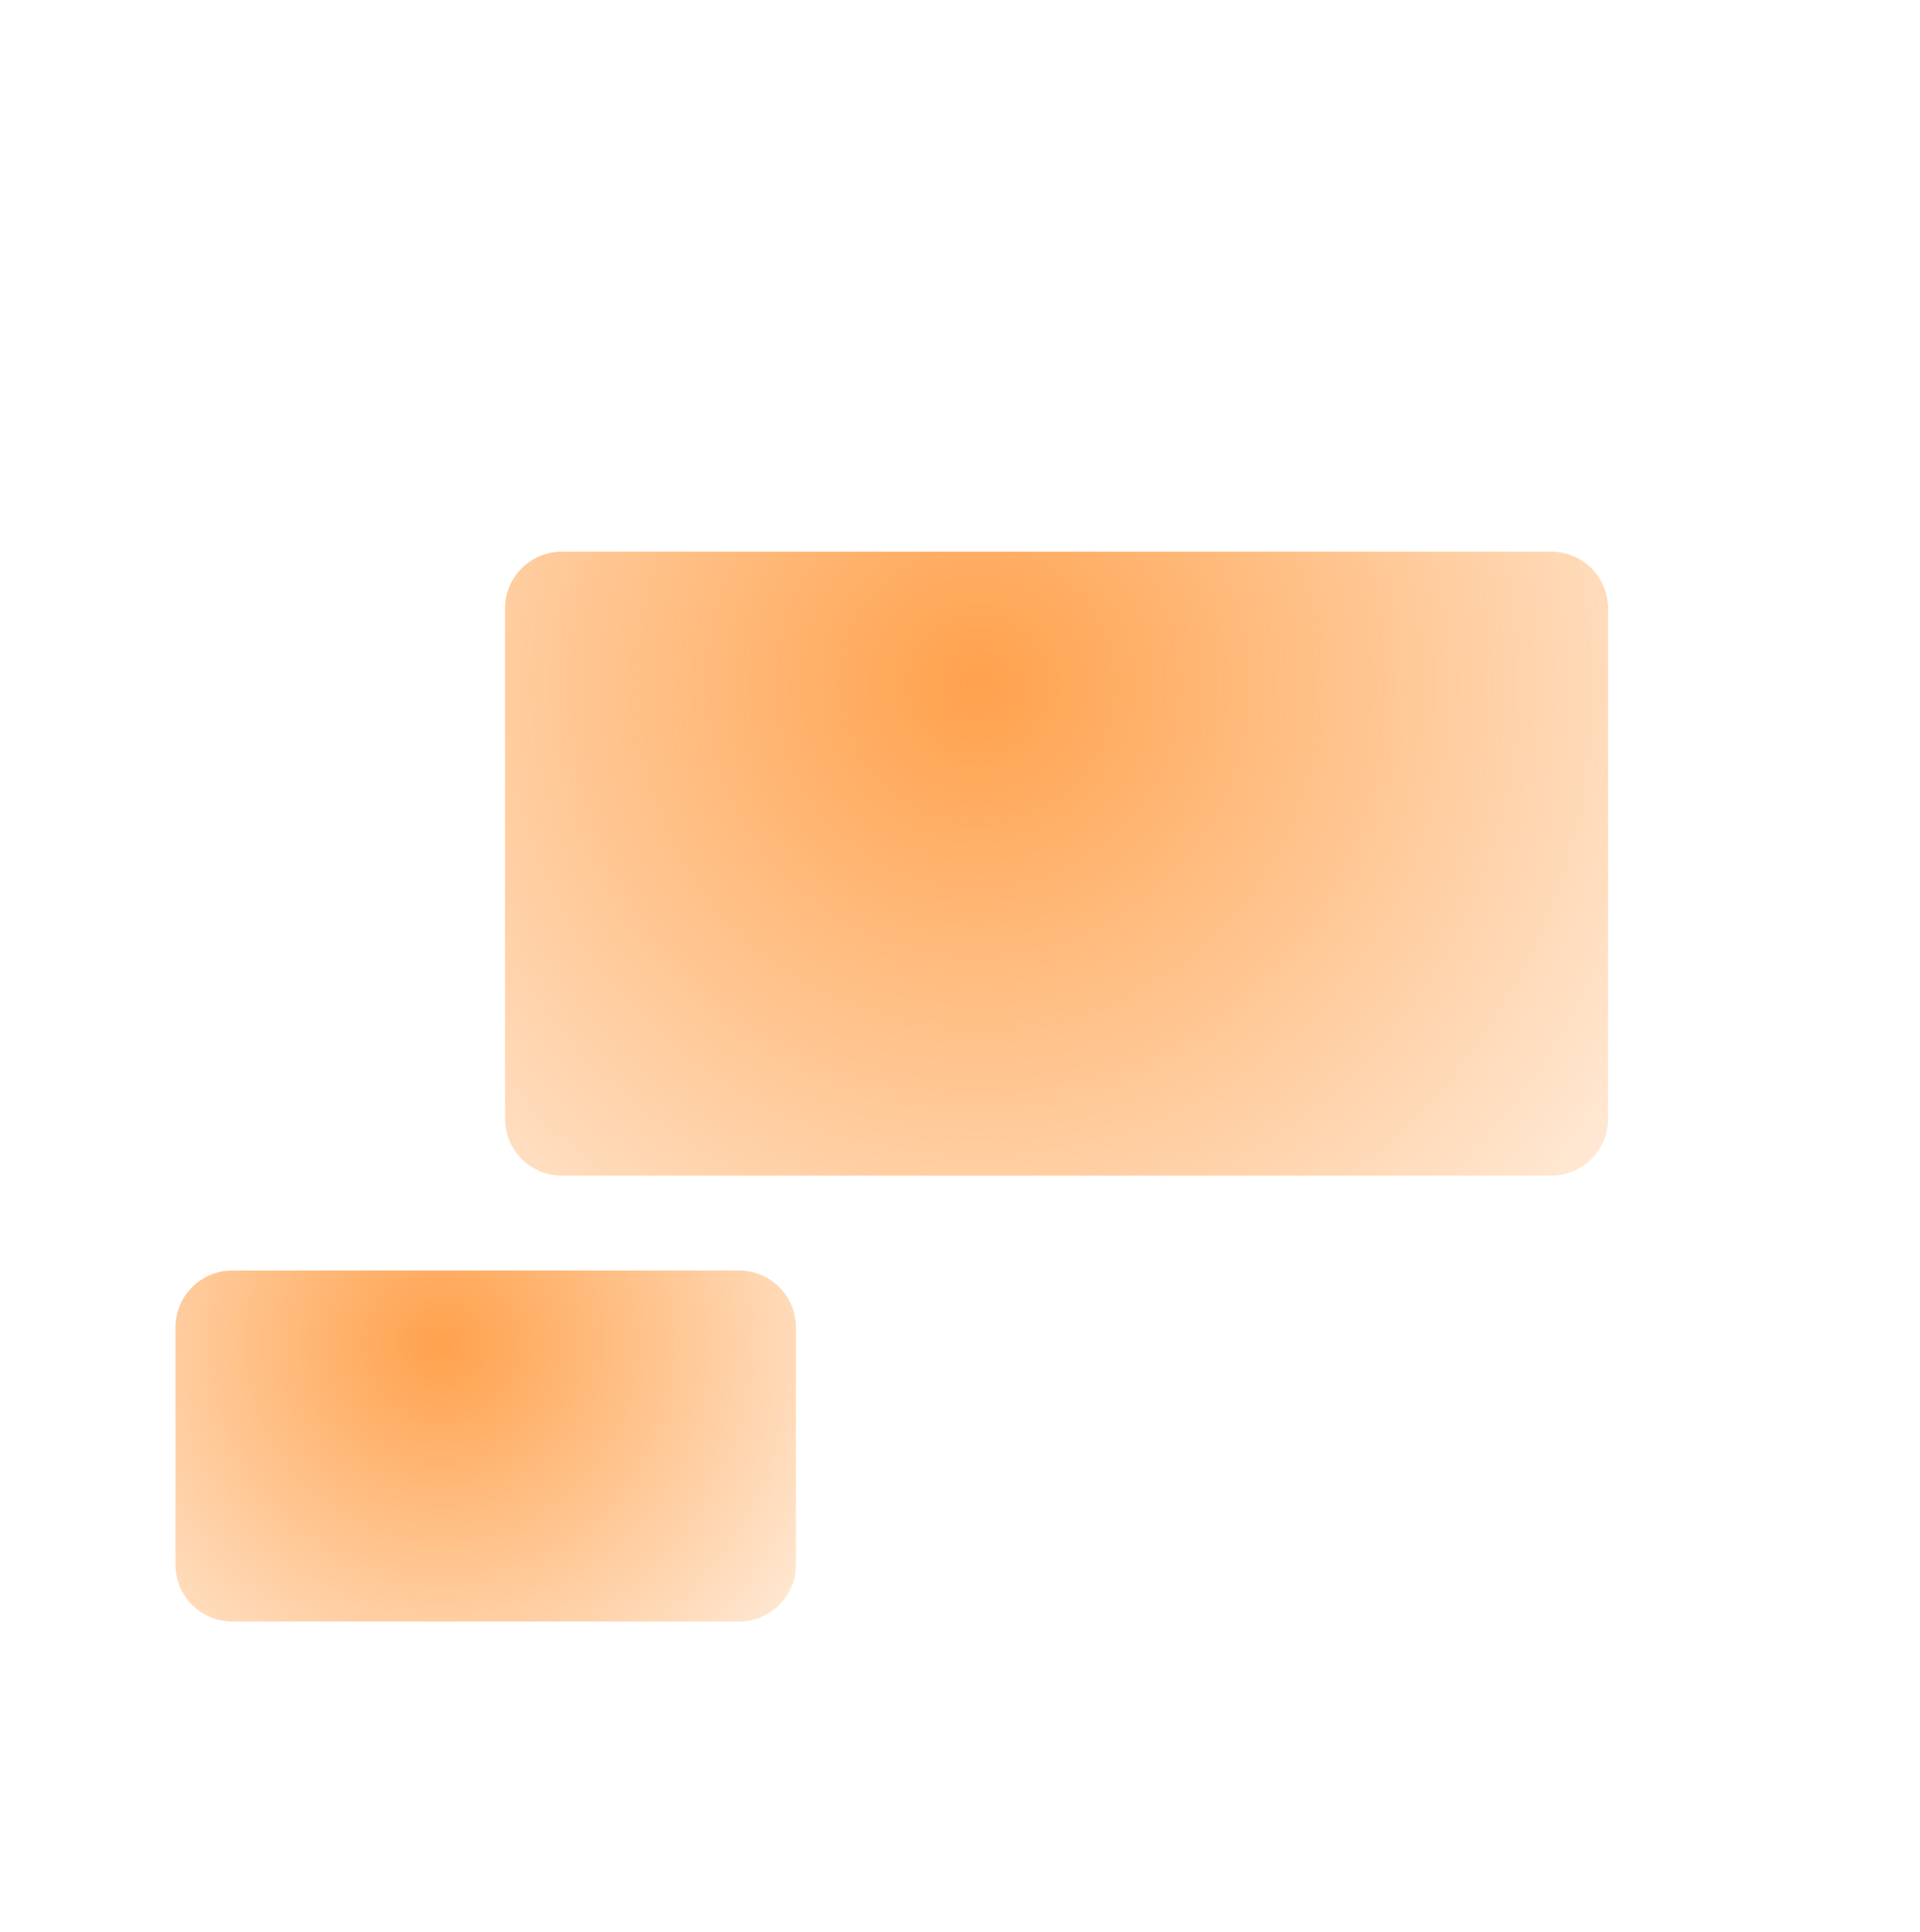
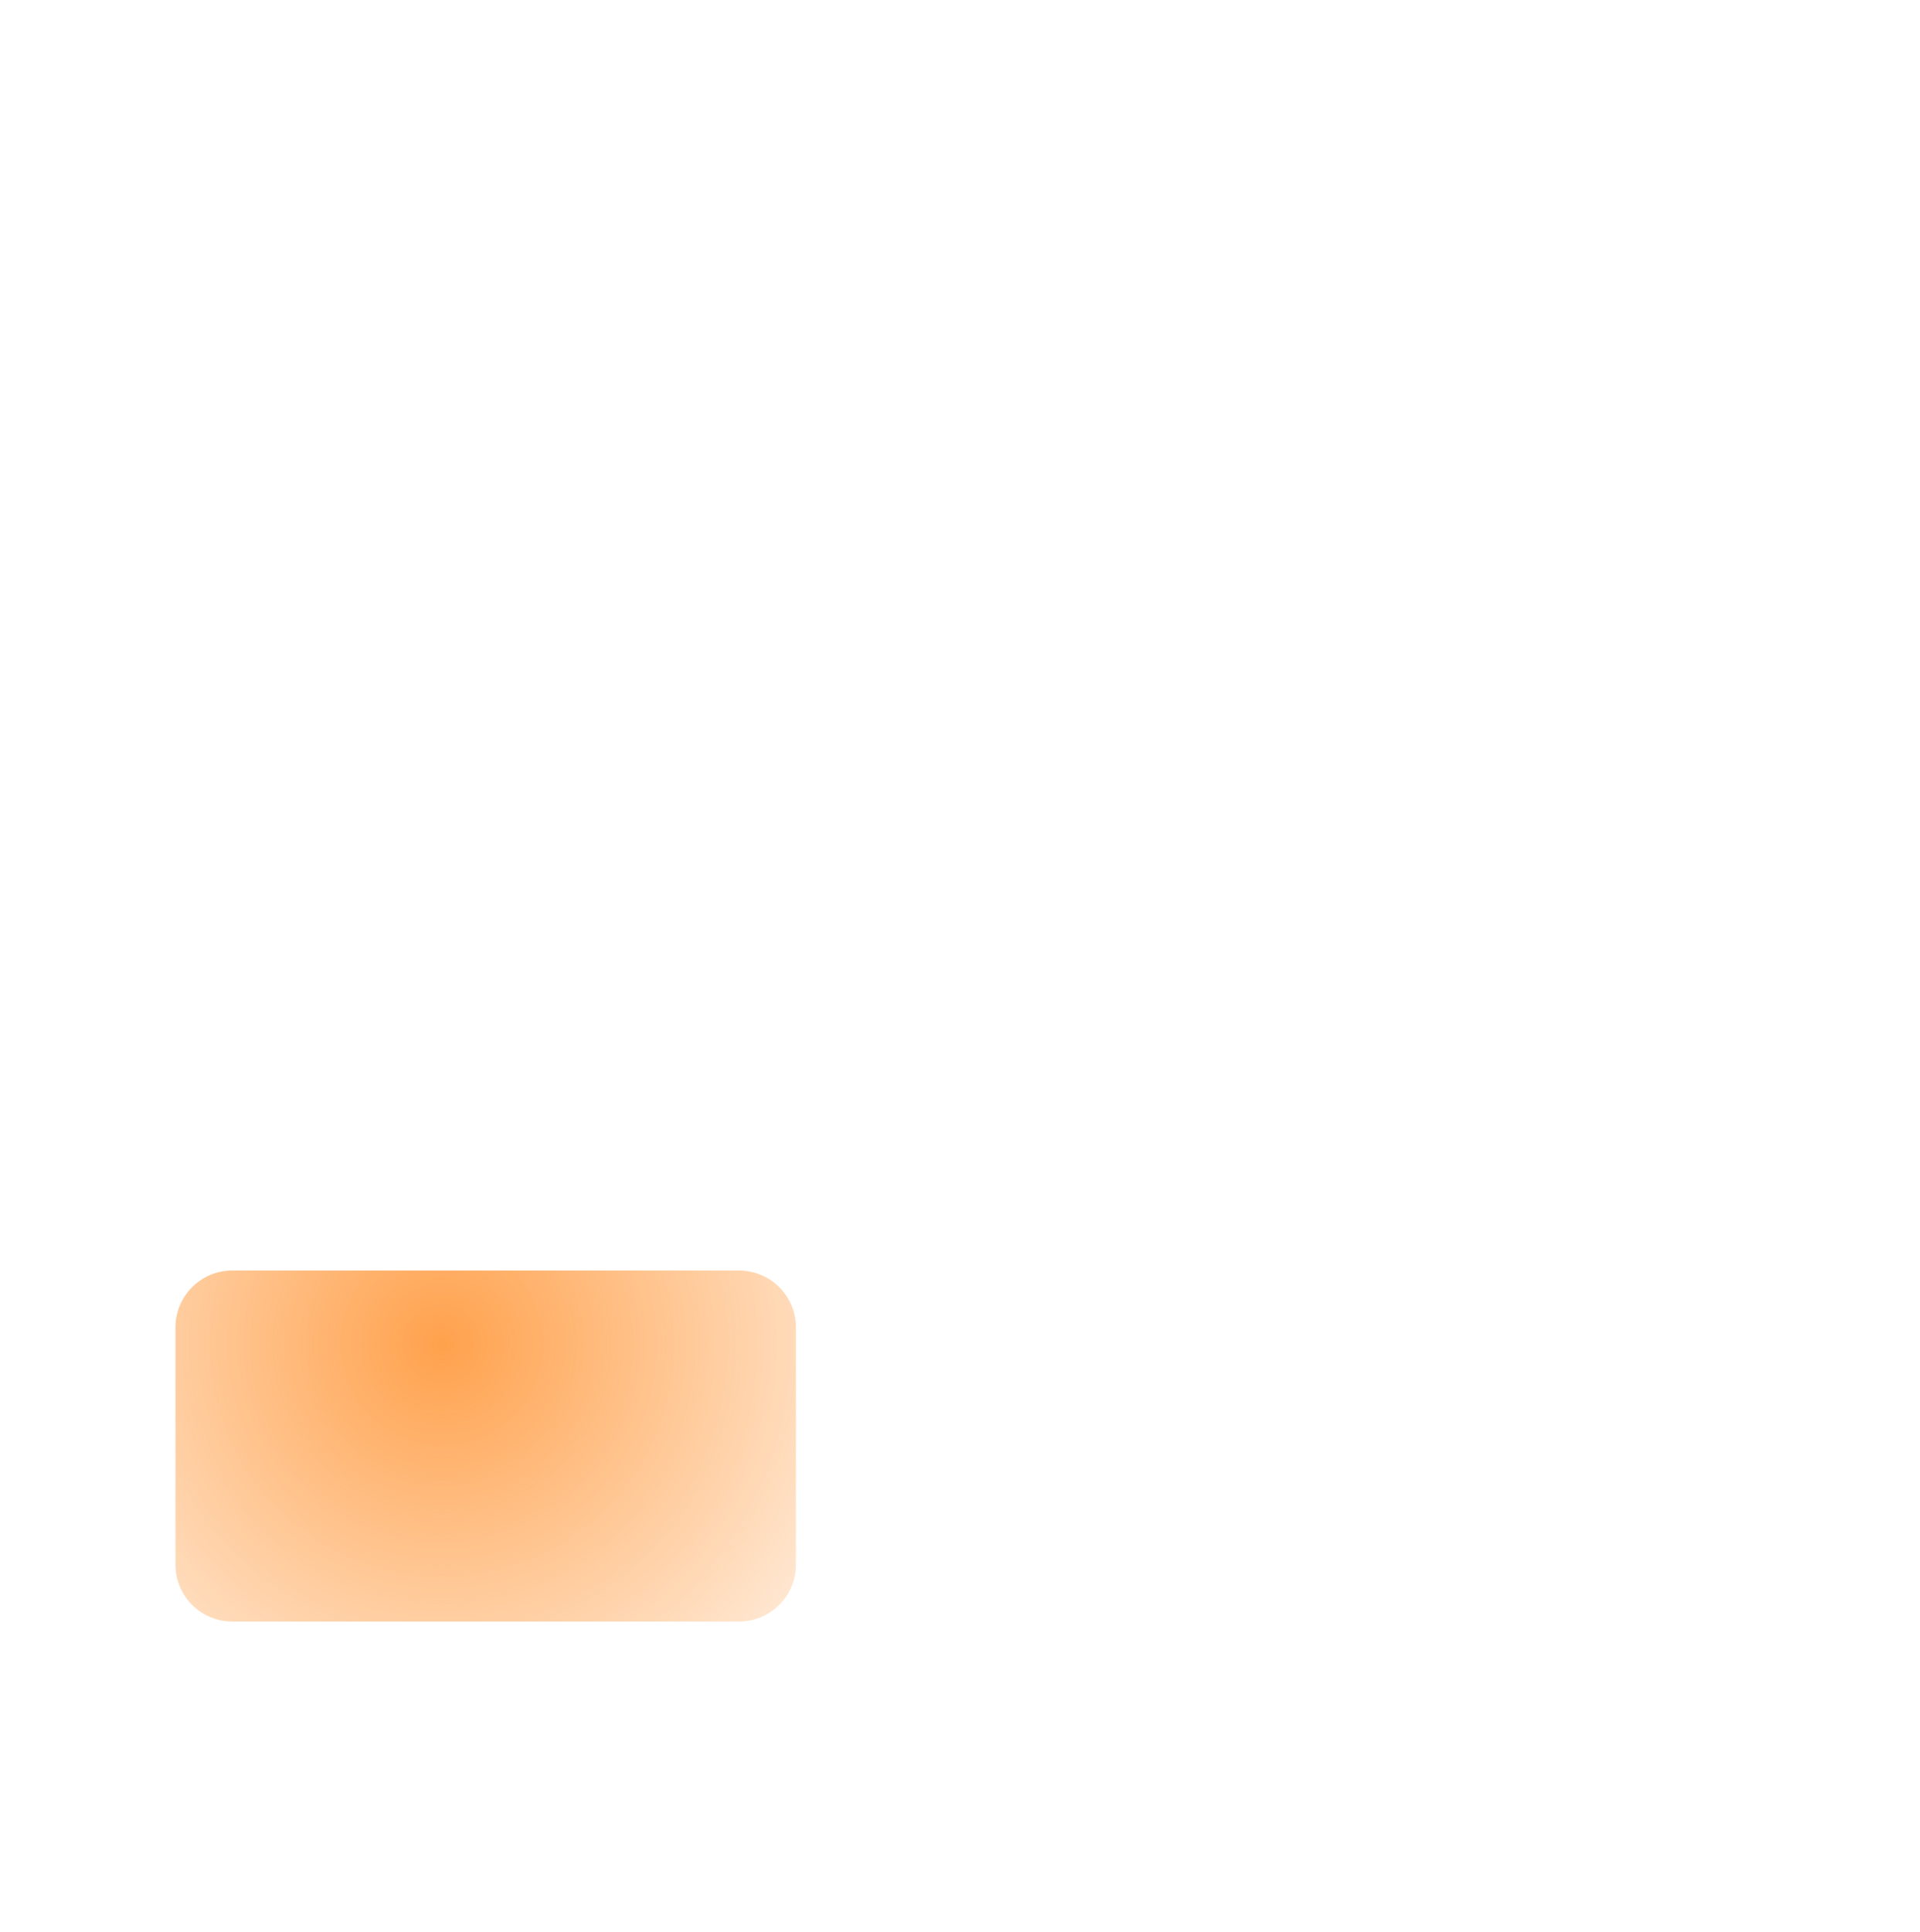
<svg xmlns="http://www.w3.org/2000/svg" width="338" height="340" fill="none">
-   <path fill="url(#a)" d="M273.08 97.089c5.528 0 10.009 4.481 10.009 10.008v89.804c0 5.528-4.481 10.009-10.009 10.009l-174.161.001c-5.528 0-10.009-4.481-10.009-10.009v-89.804c0-5.527 4.481-10.008 10.009-10.008l174.161-.001Z" />
  <path fill="url(#b)" d="M130.104 223.613c5.528 0 10.009 4.481 10.009 10.008v41.758c0 5.527-4.481 10.008-10.009 10.008l-89.209.001c-5.527 0-10.008-4.481-10.008-10.009v-41.757c0-5.528 4.48-10.009 10.008-10.009h89.209Z" />
  <defs>
    <radialGradient id="a" cx="0" cy="0" r="1" gradientTransform="matrix(-356.323 -30.065 30.065 -356.324 172.031 120.037)" gradientUnits="userSpaceOnUse">
      <stop stop-color="#FF7A01" stop-opacity=".3" />
      <stop offset="0" stop-color="#FF7900" stop-opacity=".7" />
      <stop offset=".51" stop-color="#FF7A00" stop-opacity="0" />
    </radialGradient>
    <radialGradient id="b" cx="0" cy="0" r="1" gradientTransform="rotate(-175.177 43.802 116.626) scale(201.145)" gradientUnits="userSpaceOnUse">
      <stop stop-color="#FF7A01" stop-opacity=".3" />
      <stop offset="0" stop-color="#FF7900" stop-opacity=".7" />
      <stop offset=".51" stop-color="#FF7A00" stop-opacity="0" />
    </radialGradient>
  </defs>
</svg>